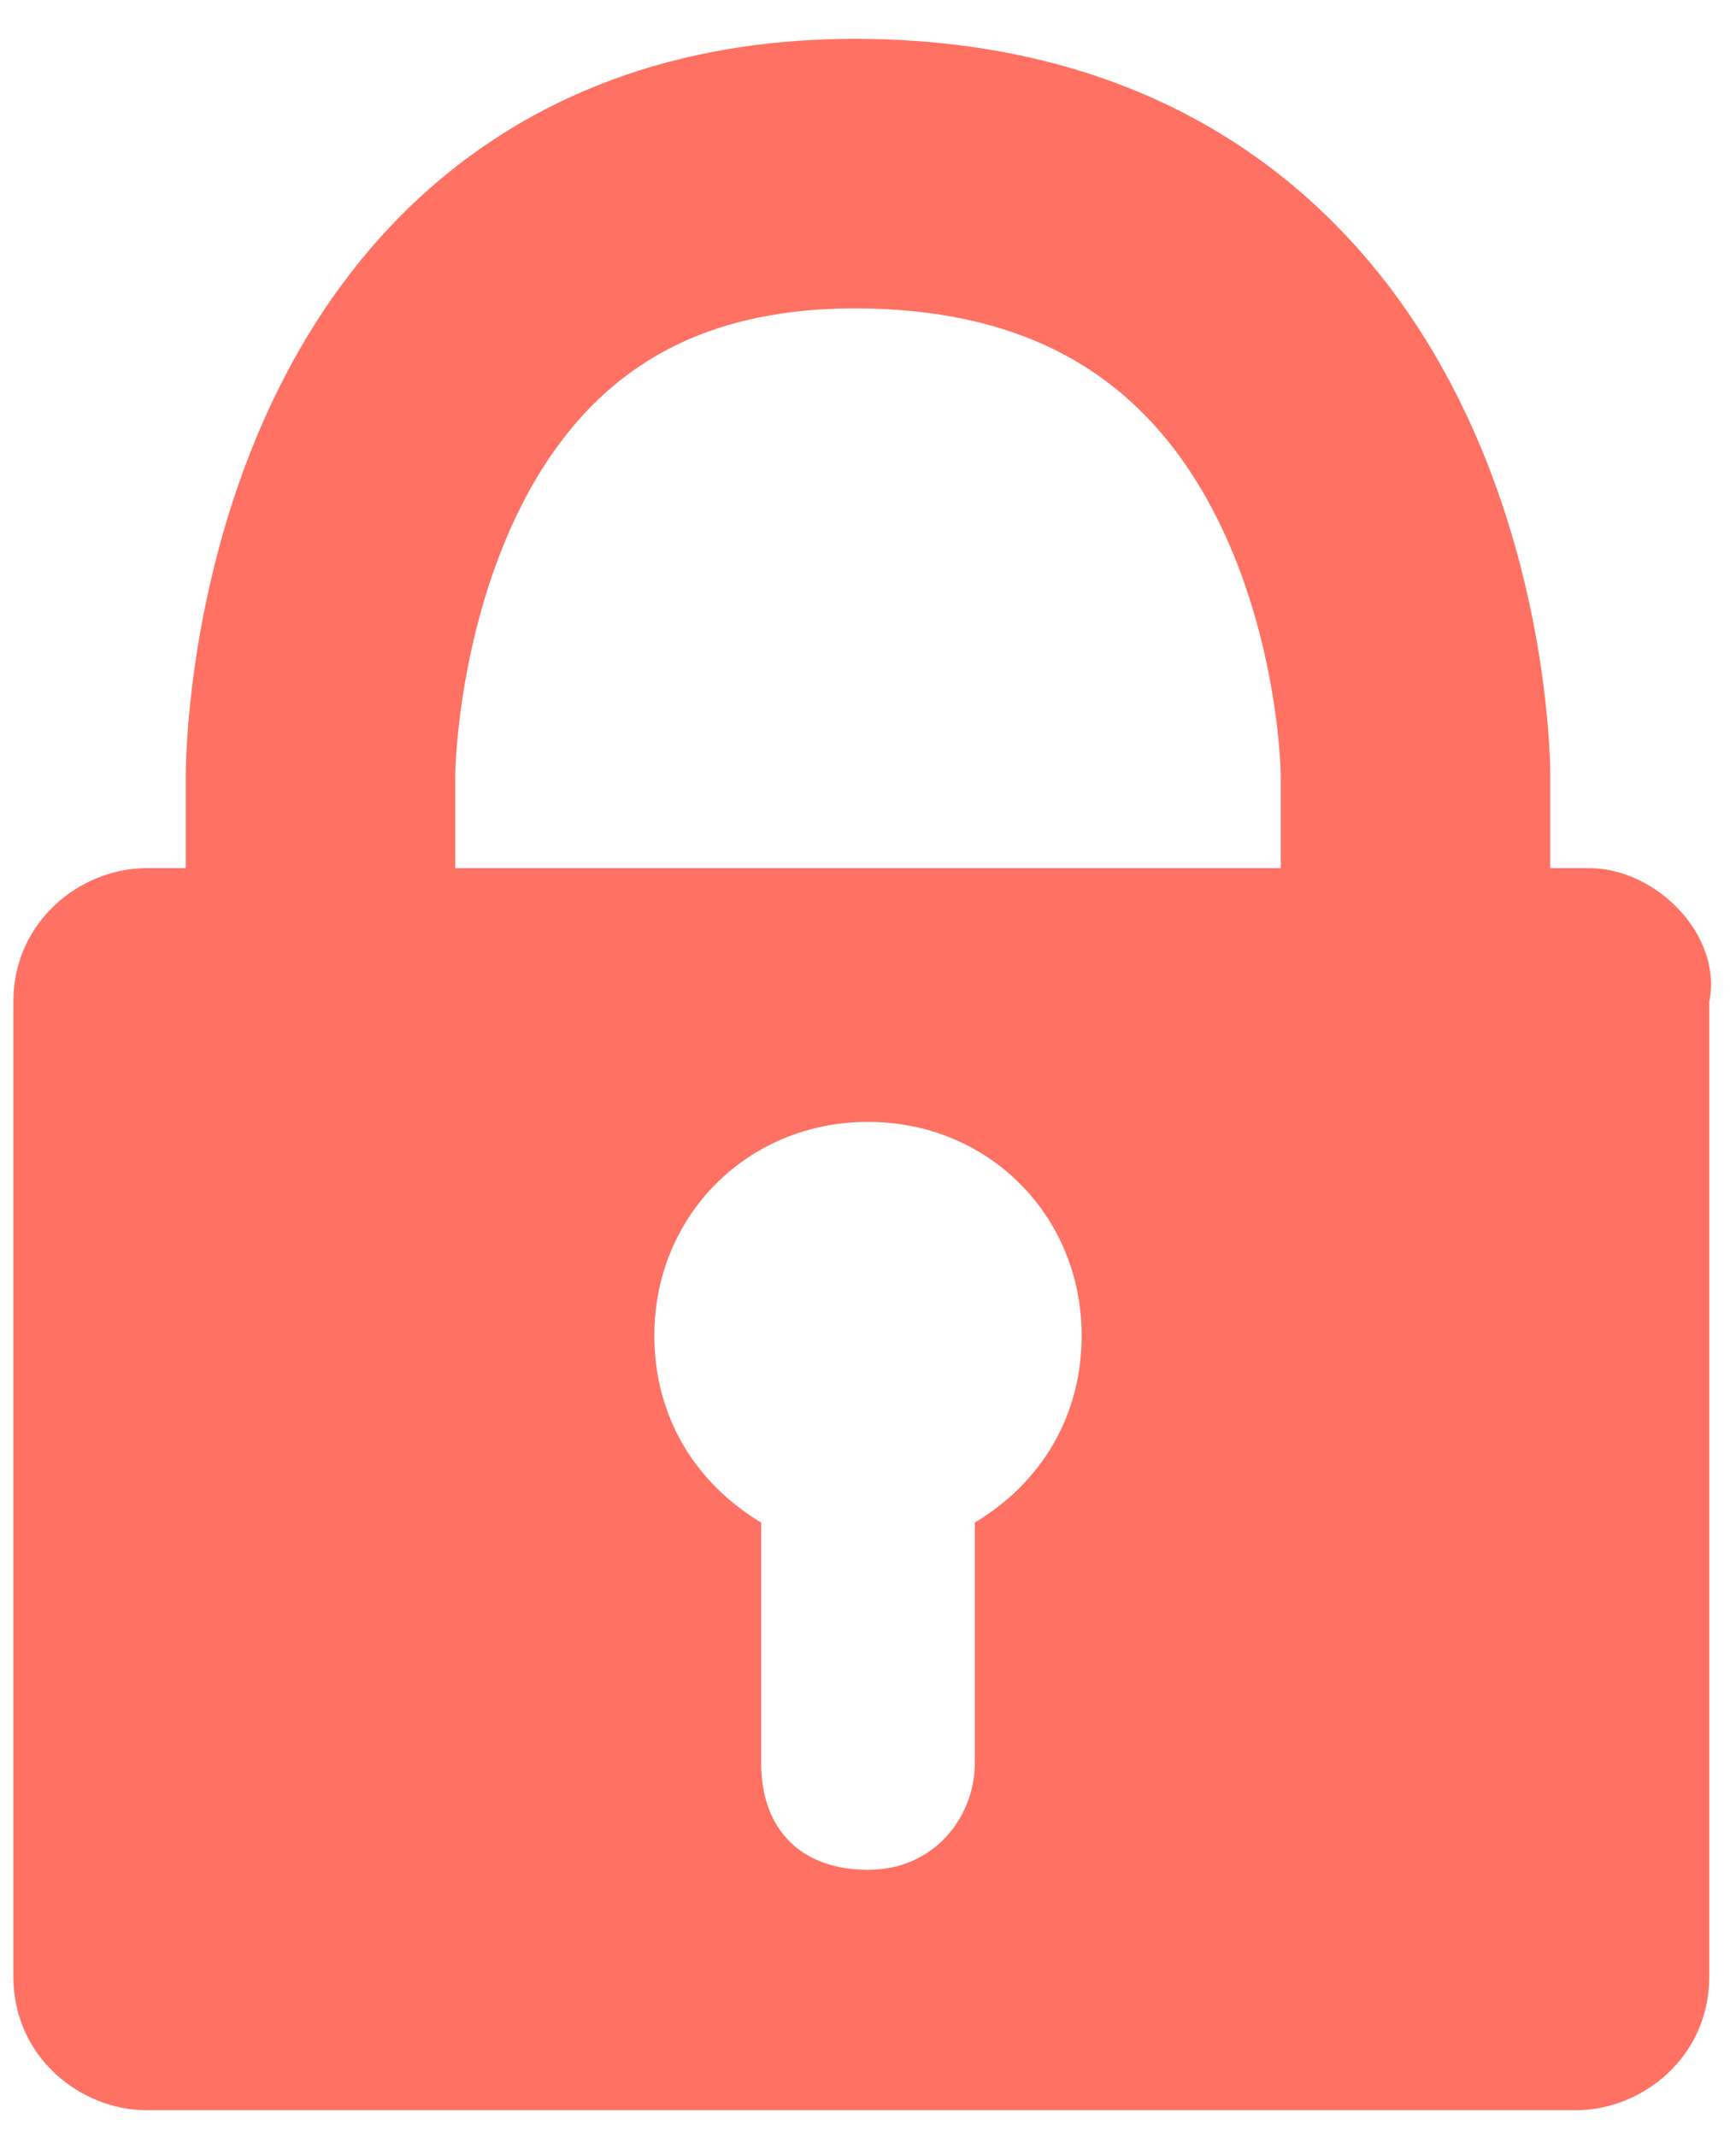
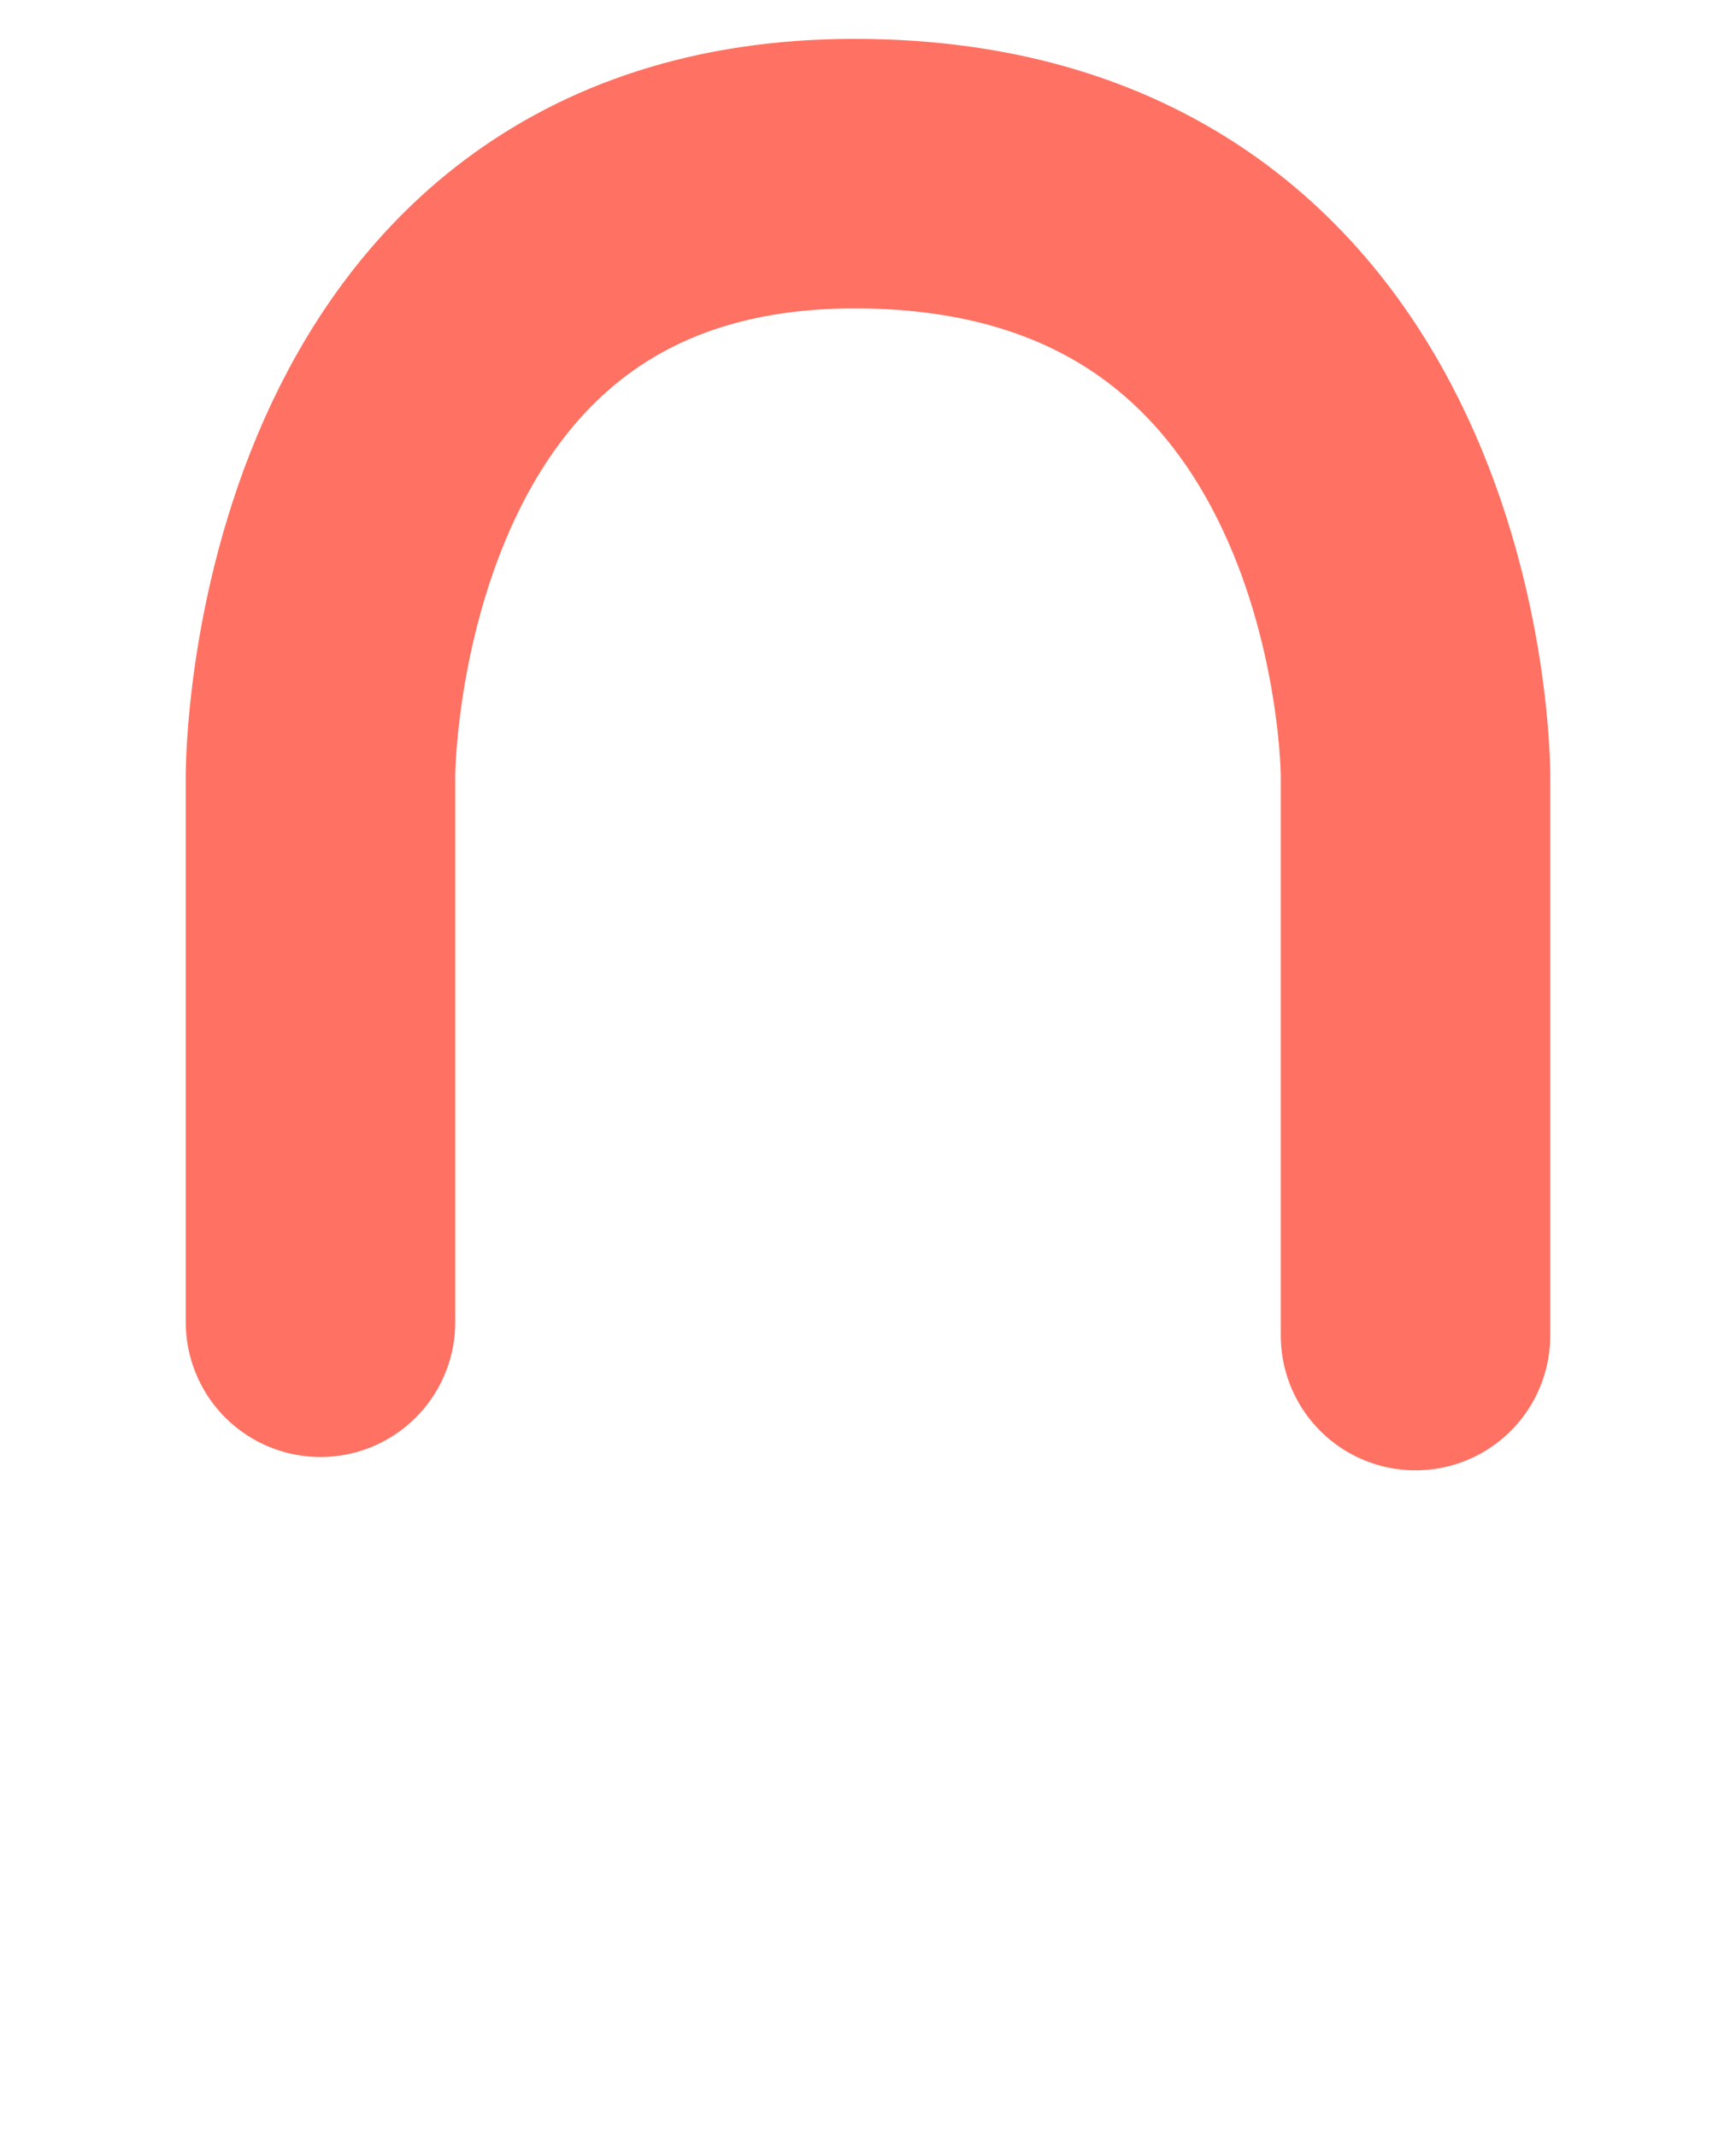
<svg xmlns="http://www.w3.org/2000/svg" xml:space="preserve" style="enable-background:new 0 0 13 16" viewBox="0 0 13 16">
  <path d="M2.4 9.9V5.8s0-4.5 4-4.5c4.2 0 4.2 4.5 4.2 4.5V10" style="fill:none;stroke:#ff7162;stroke-width:2.018;stroke-linecap:round;stroke-miterlimit:10" />
-   <path d="M11.9 6.5H1.1c-.5 0-1 .4-1 1v7.3c0 .6.5 1 1 1h10.7c.5 0 1-.4 1-1V7.5c.1-.5-.4-1-.9-1zm-4.6 4.9v1.8c0 .4-.3.8-.8.8s-.8-.3-.8-.8v-1.8c-.5-.3-.8-.8-.8-1.4 0-.9.7-1.6 1.6-1.6s1.6.7 1.6 1.6c0 .6-.3 1.1-.8 1.4z" style="fill:#ff7162" />
</svg>